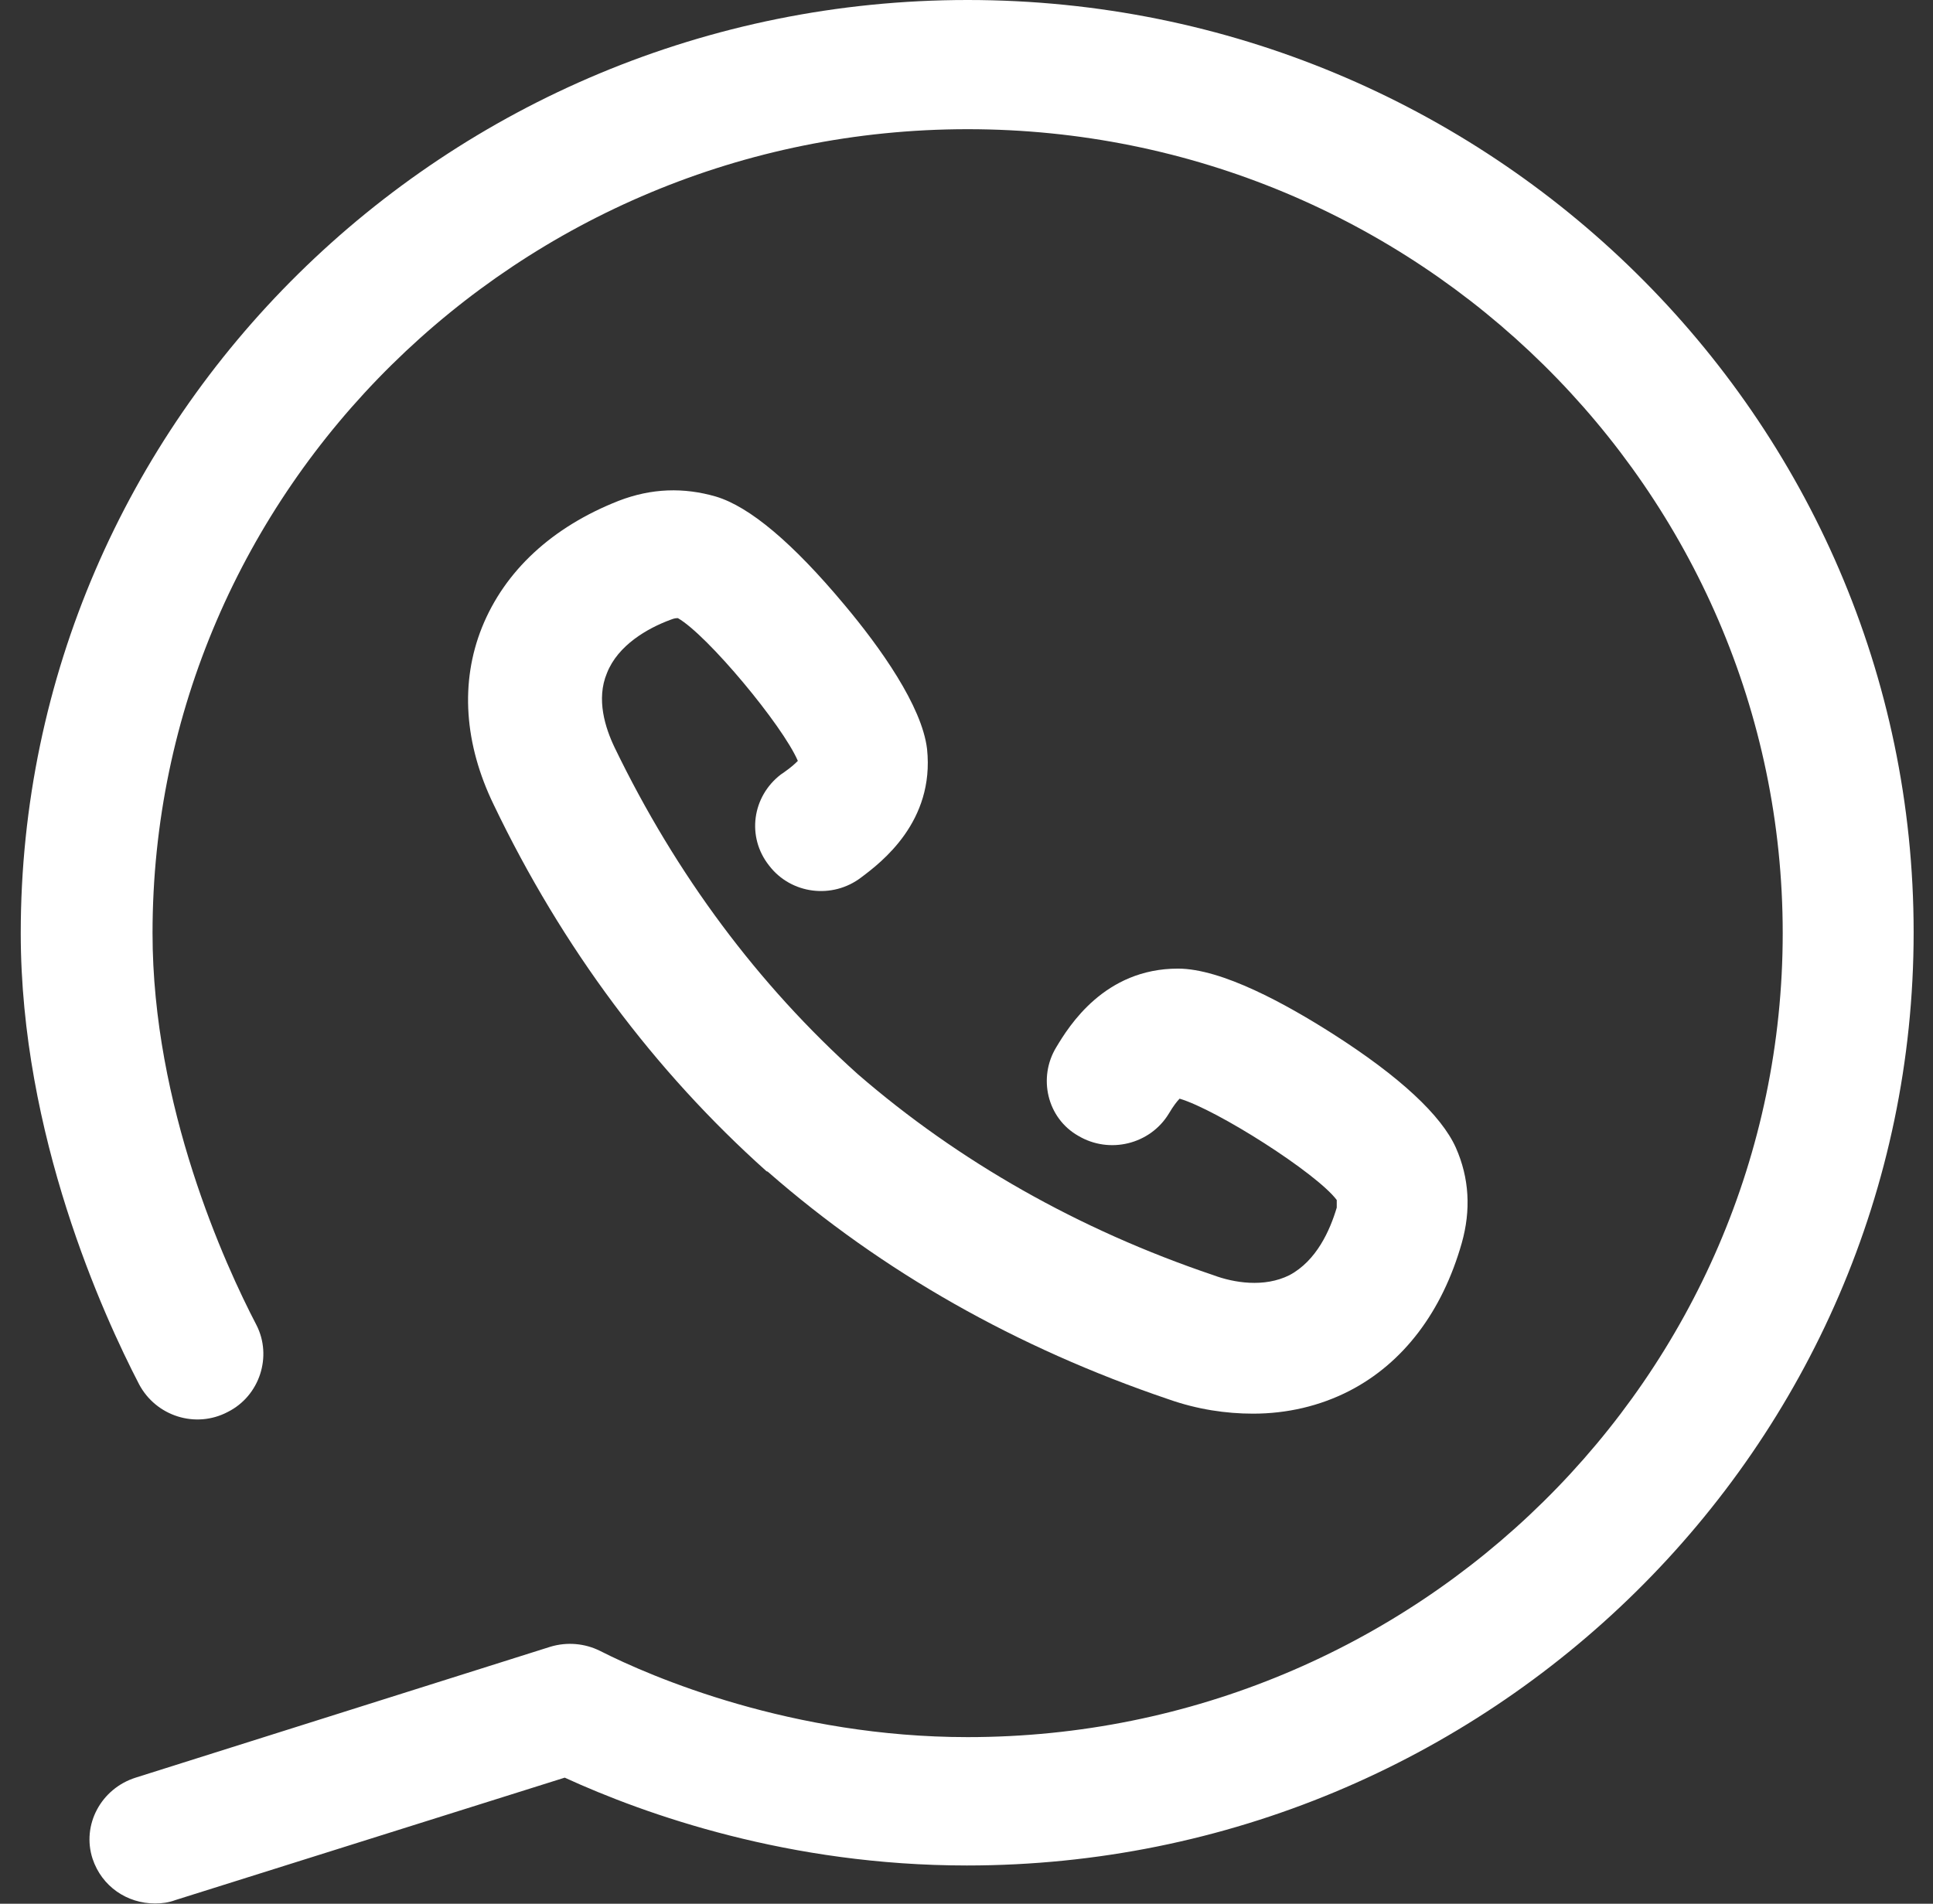
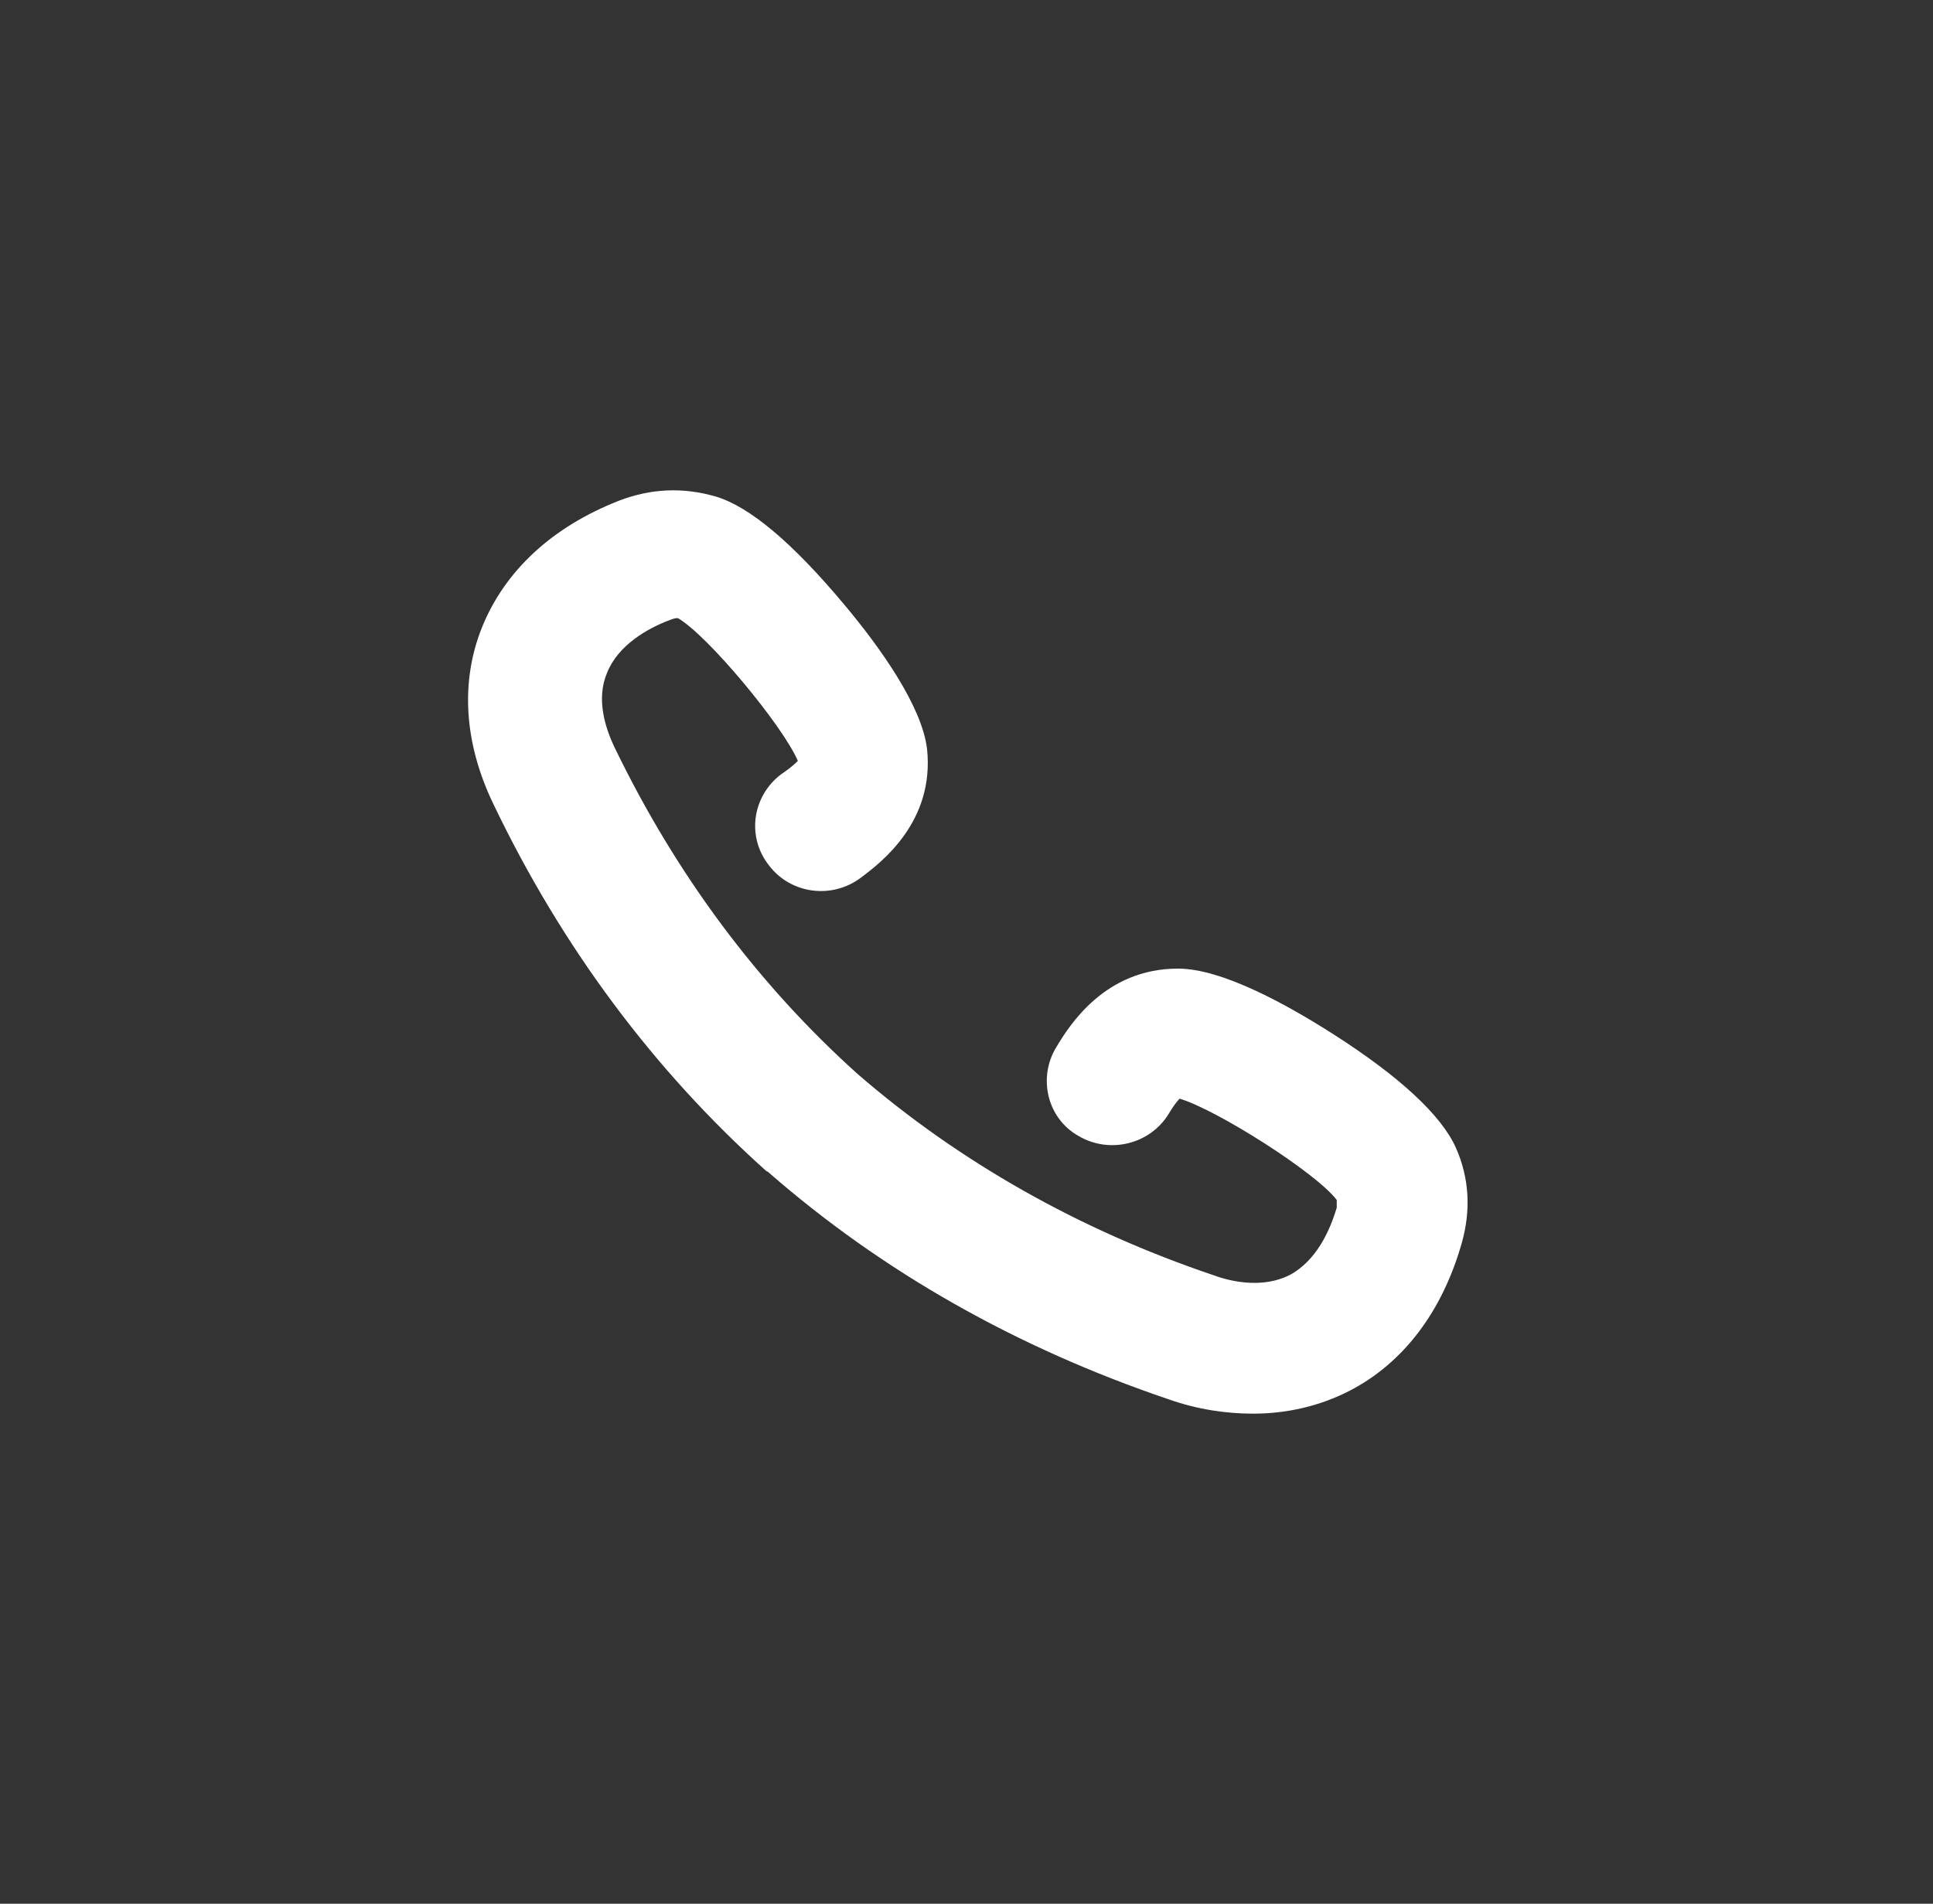
<svg xmlns="http://www.w3.org/2000/svg" width="67" height="66" viewBox="0 0 67 66" fill="none">
  <rect x="0" y="0" width="67" height="66" fill="#333333" stroke="none" />
-   <path d="M33.539 0C15.446 0 0.719 14.521 0.719 32.351C0.719 39.348 3.589 45.613 4.818 47.985C5.404 49.097 6.78 49.536 7.892 48.951C9.005 48.395 9.444 47.019 8.888 45.935C7.804 43.857 5.287 38.353 5.287 32.351C5.287 16.981 17.963 4.479 33.539 4.479C49.114 4.479 61.791 16.981 61.791 32.351C61.791 47.721 49.114 60.223 33.539 60.223C27.449 60.223 22.589 58.144 20.803 57.236C20.276 56.973 19.662 56.914 19.076 57.09L4.701 61.628C3.501 62.008 2.827 63.267 3.208 64.438C3.53 65.405 4.408 65.99 5.374 65.99C5.609 65.99 5.843 65.961 6.077 65.873L19.574 61.628C22.384 62.916 27.361 64.673 33.51 64.673C51.603 64.673 66.329 50.151 66.329 32.322C66.329 14.492 51.632 0 33.539 0Z" fill="white" />
  <path d="M27.069 26.847C26.073 27.608 25.868 29.013 26.659 30.009C27.42 31.004 28.855 31.18 29.85 30.419C30.553 29.892 32.397 28.486 32.133 25.968C31.958 24.475 30.494 22.426 29.264 20.962C27.479 18.825 25.985 17.566 24.814 17.215C23.702 16.893 22.589 16.922 21.448 17.361C19.135 18.269 17.495 19.791 16.705 21.753C15.943 23.655 16.09 25.793 17.114 27.901C19.486 32.849 22.677 37.123 26.571 40.607C26.571 40.607 26.6 40.607 26.63 40.636C30.582 44.091 35.237 46.726 40.507 48.512C41.502 48.863 42.498 49.009 43.434 49.009C44.605 49.009 45.747 48.746 46.772 48.219C48.646 47.253 49.992 45.467 50.666 43.095C50.988 41.954 50.929 40.841 50.461 39.787C49.963 38.675 48.529 37.328 46.186 35.835C44.576 34.81 42.351 33.58 40.829 33.58C38.282 33.58 37.052 35.571 36.613 36.303C35.969 37.357 36.291 38.762 37.374 39.377C38.457 40.021 39.863 39.67 40.507 38.616C40.682 38.323 40.8 38.177 40.887 38.089C42.175 38.47 45.63 40.665 46.333 41.602C46.333 41.661 46.333 41.719 46.333 41.866C46.099 42.656 45.63 43.71 44.693 44.208C43.815 44.647 42.761 44.471 42.058 44.208C37.374 42.627 33.217 40.255 29.733 37.24C26.278 34.137 23.438 30.331 21.301 25.91C20.979 25.236 20.657 24.241 21.038 23.334C21.418 22.367 22.443 21.782 23.233 21.489C23.38 21.43 23.438 21.43 23.497 21.43C24.521 22.016 27.127 25.149 27.654 26.378C27.566 26.466 27.449 26.583 27.157 26.788L27.069 26.847Z" fill="white" />
</svg>